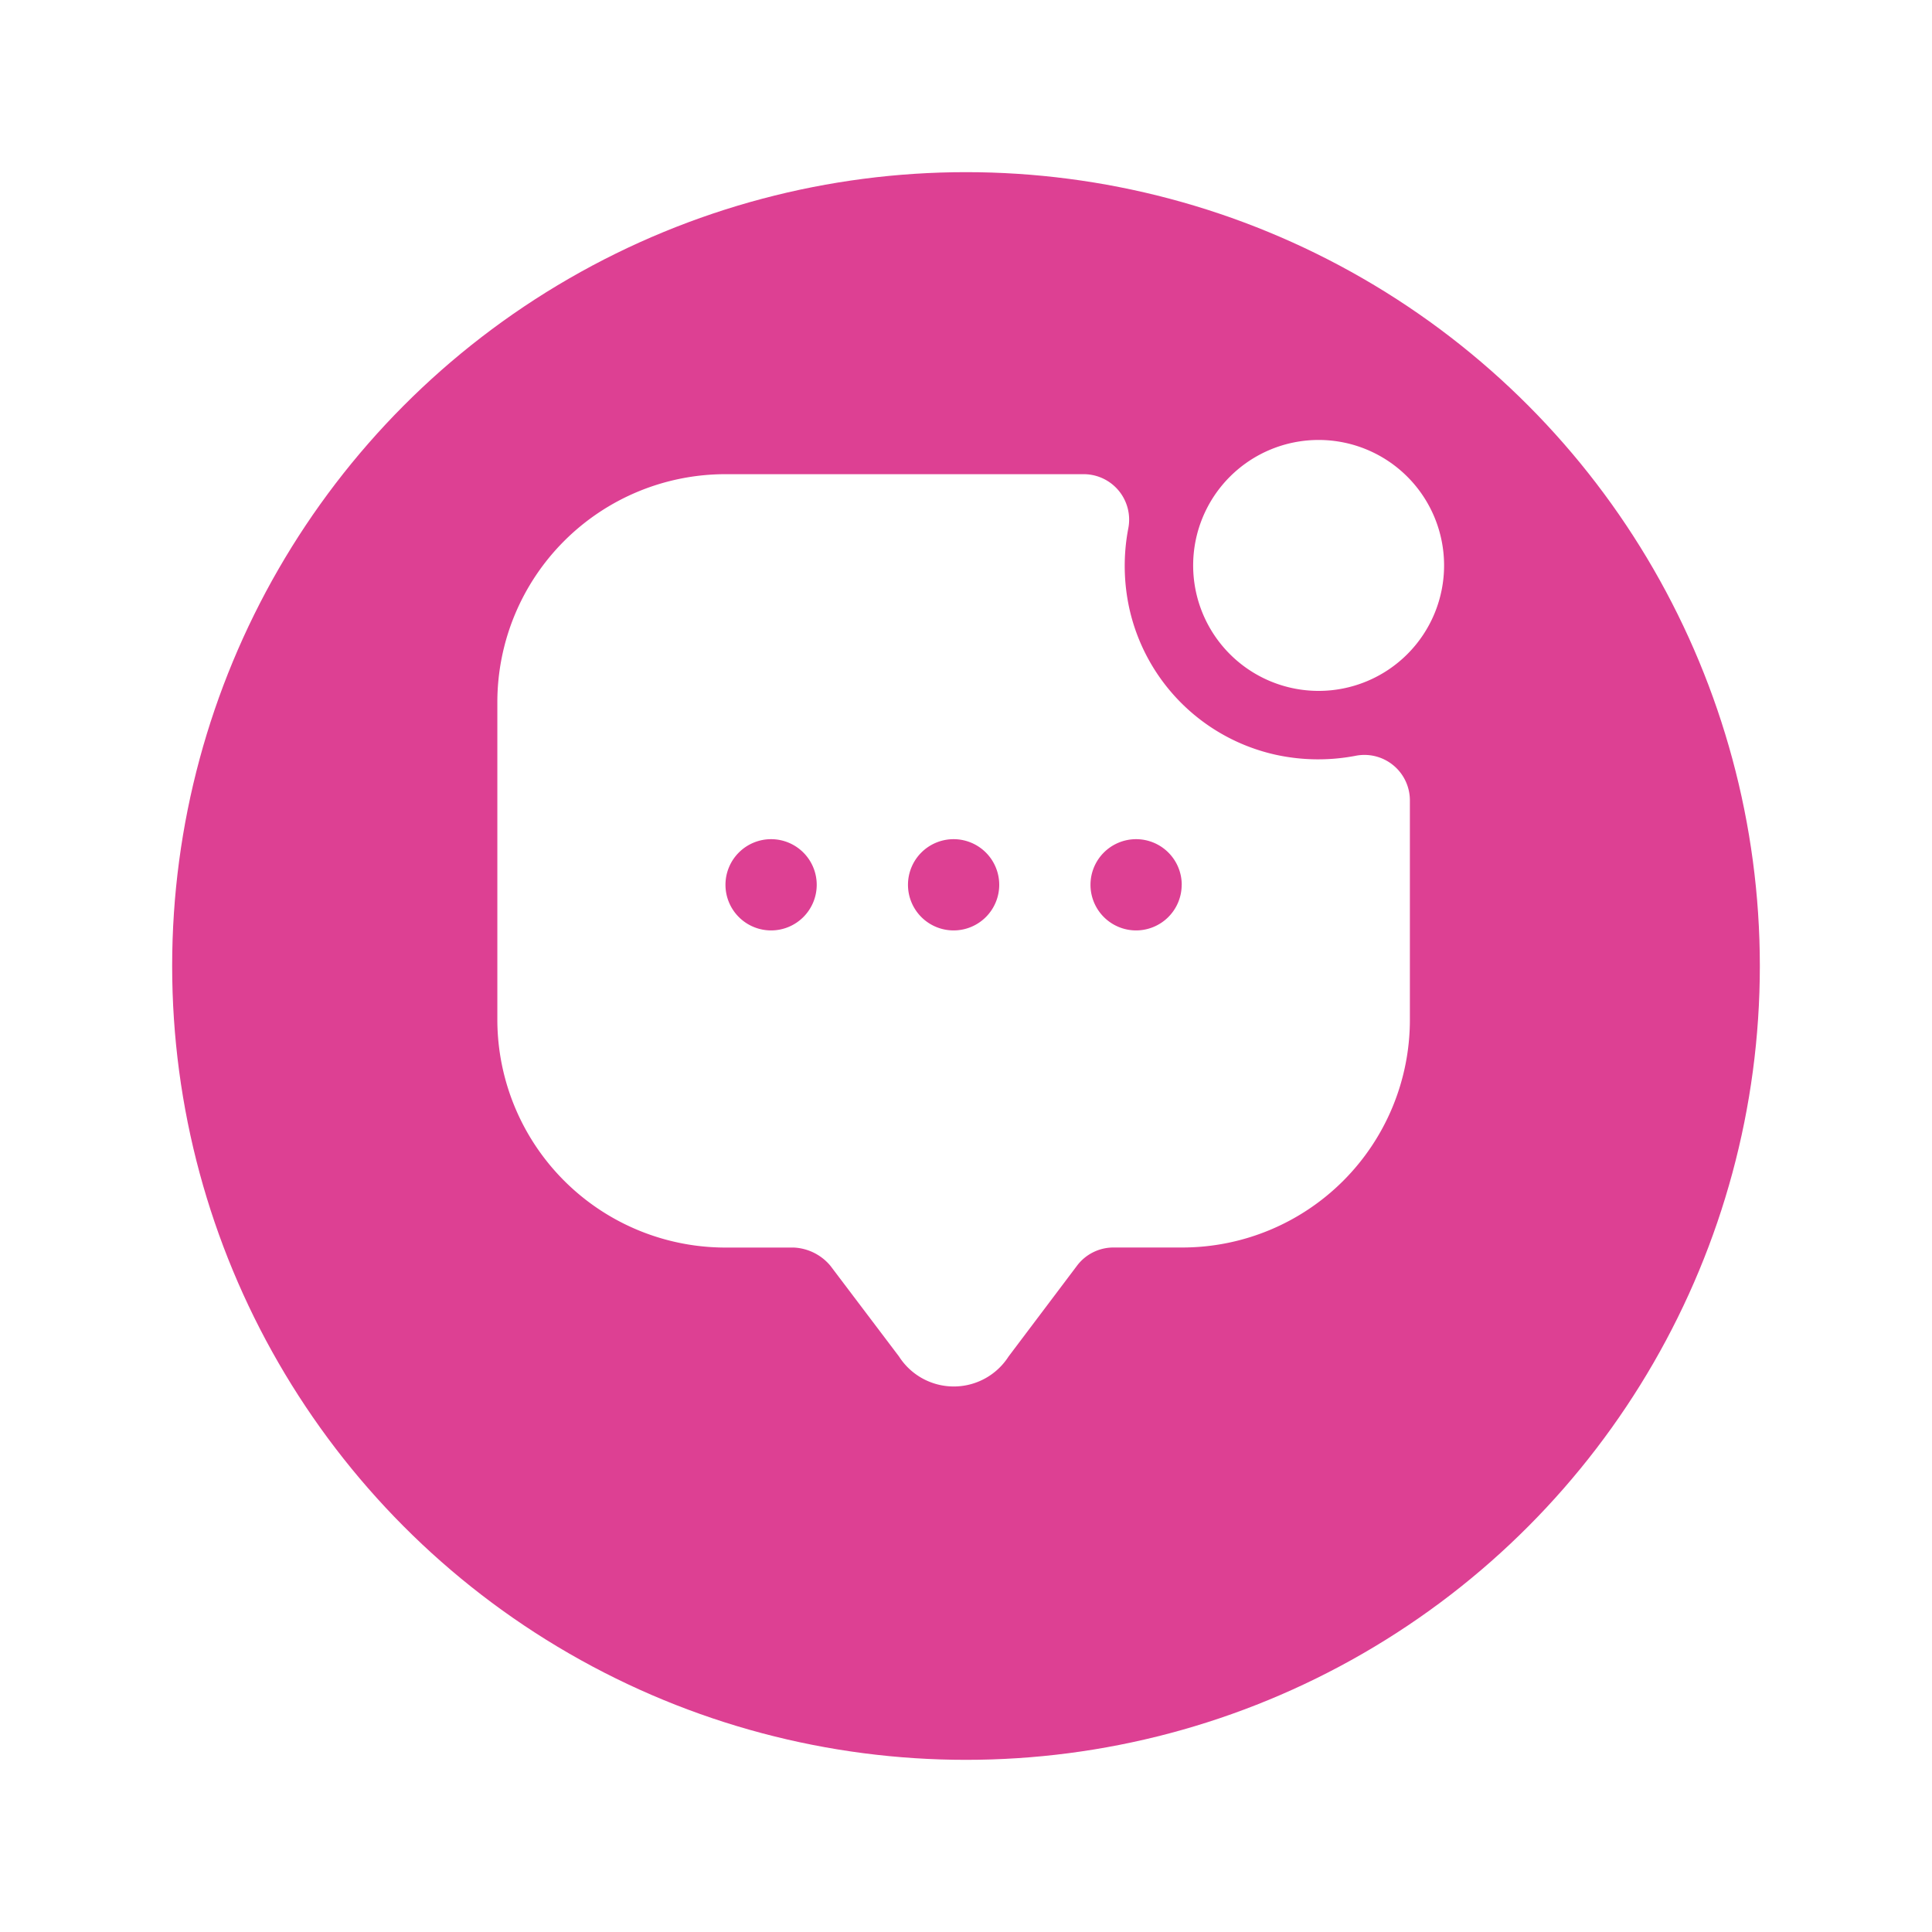
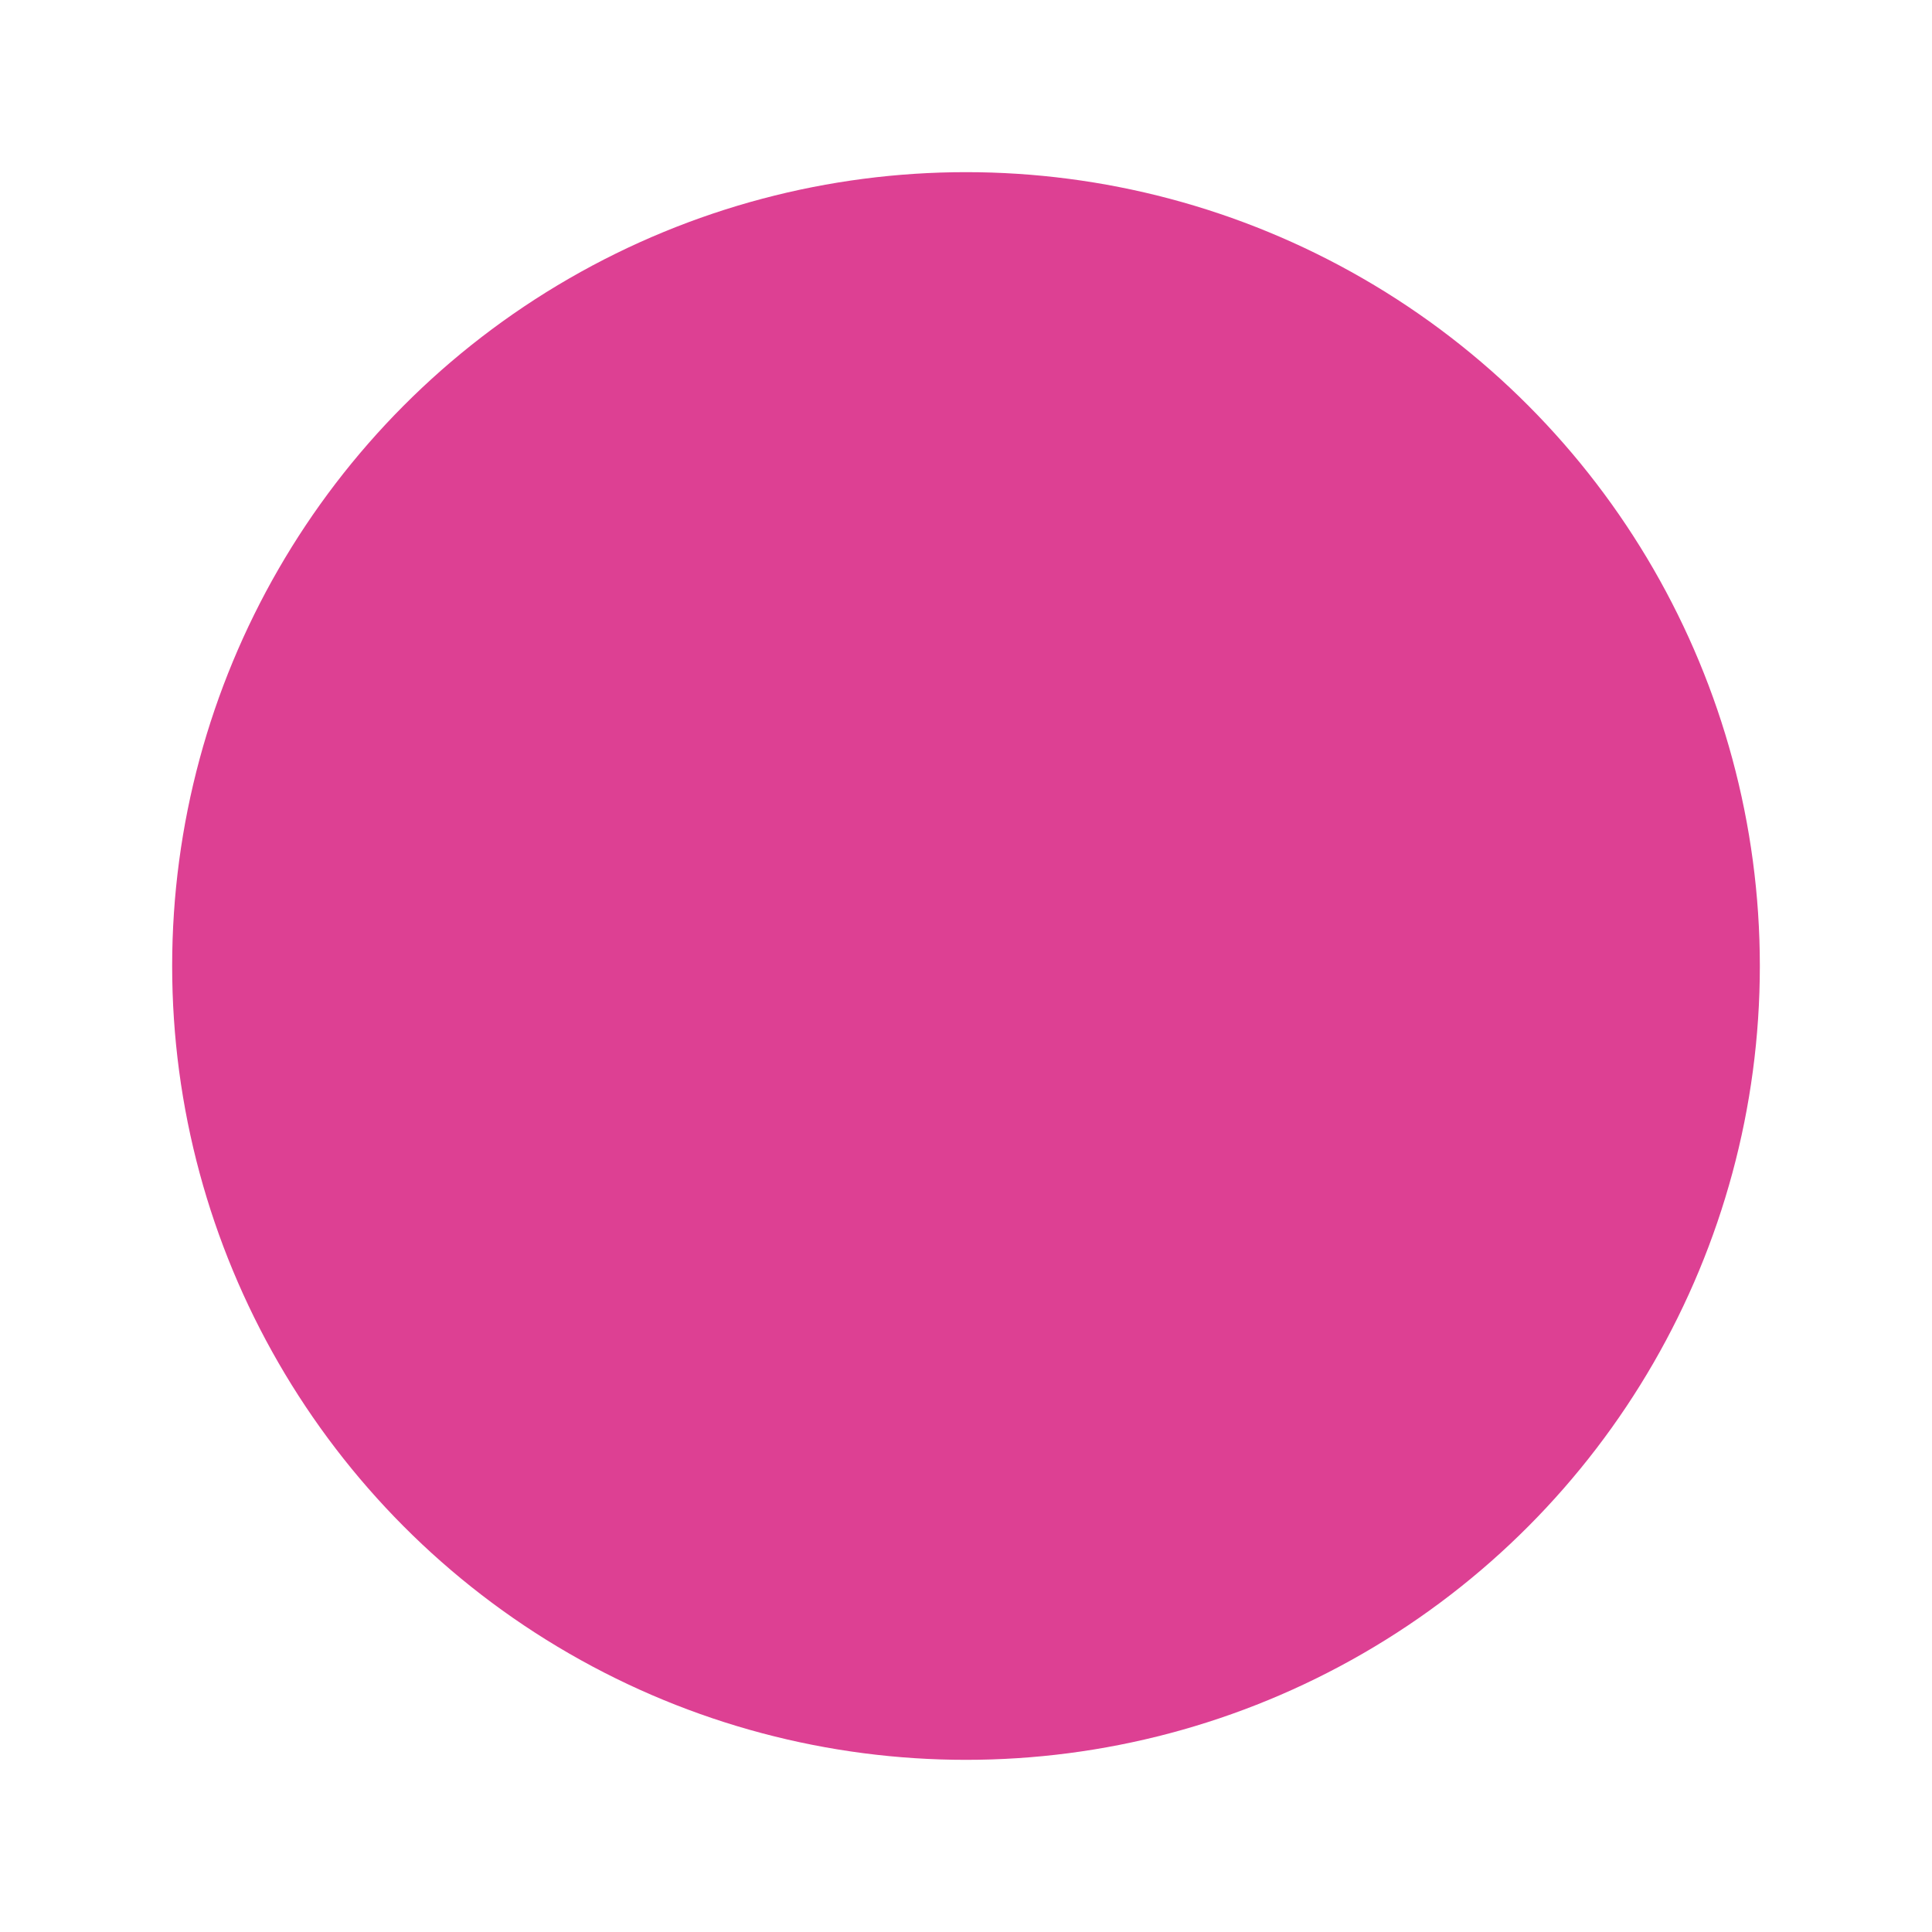
<svg xmlns="http://www.w3.org/2000/svg" width="101" height="101" viewBox="0 0 101 101">
  <defs>
    <filter id="a" x="0" y="0" width="101" height="101" filterUnits="userSpaceOnUse">
      <feOffset dy="3" input="SourceAlpha" />
      <feGaussianBlur stdDeviation="3" result="b" />
      <feFlood flood-opacity="0.161" />
      <feComposite operator="in" in2="b" />
      <feComposite in="SourceGraphic" />
    </filter>
  </defs>
  <g transform="translate(-106 -2031)">
    <g transform="matrix(1, 0, 0, 1, 106, 2031)" filter="url(#a)">
      <circle cx="41.5" cy="41.5" r="41.5" transform="translate(9 6)" fill="#dd4093" />
    </g>
    <g transform="translate(132 2054)">
-       <path d="M38,8.186a6.559,6.559,0,1,1,6.559,6.559A6.559,6.559,0,0,1,38,8.186Zm11.33,12.275V31.943a11.9,11.9,0,0,1-11.9,11.9h-3.6a2.385,2.385,0,0,0-1.9.949l-3.581,4.751a3.4,3.4,0,0,1-5.725,0L19.037,44.8a2.652,2.652,0,0,0-1.908-.954H13.551A11.926,11.926,0,0,1,1.625,31.919V15.342A11.926,11.926,0,0,1,13.551,3.416H32.284a2.377,2.377,0,0,1,2.32,2.86,10.4,10.4,0,0,0,.067,4.193,10.071,10.071,0,0,0,7.606,7.606,10.4,10.4,0,0,0,4.193.067,2.377,2.377,0,0,1,2.86,2.32ZM18.321,24.882a2.385,2.385,0,1,0-2.385,2.385A2.385,2.385,0,0,0,18.321,24.882Zm9.541,0a2.385,2.385,0,1,0-2.385,2.385A2.385,2.385,0,0,0,27.862,24.882Zm9.541,0a2.385,2.385,0,1,0-2.385,2.385A2.385,2.385,0,0,0,37.4,24.882Z" transform="translate(-1.625 -1.627)" fill="#fff" />
-     </g>
+       </g>
  </g>
</svg>